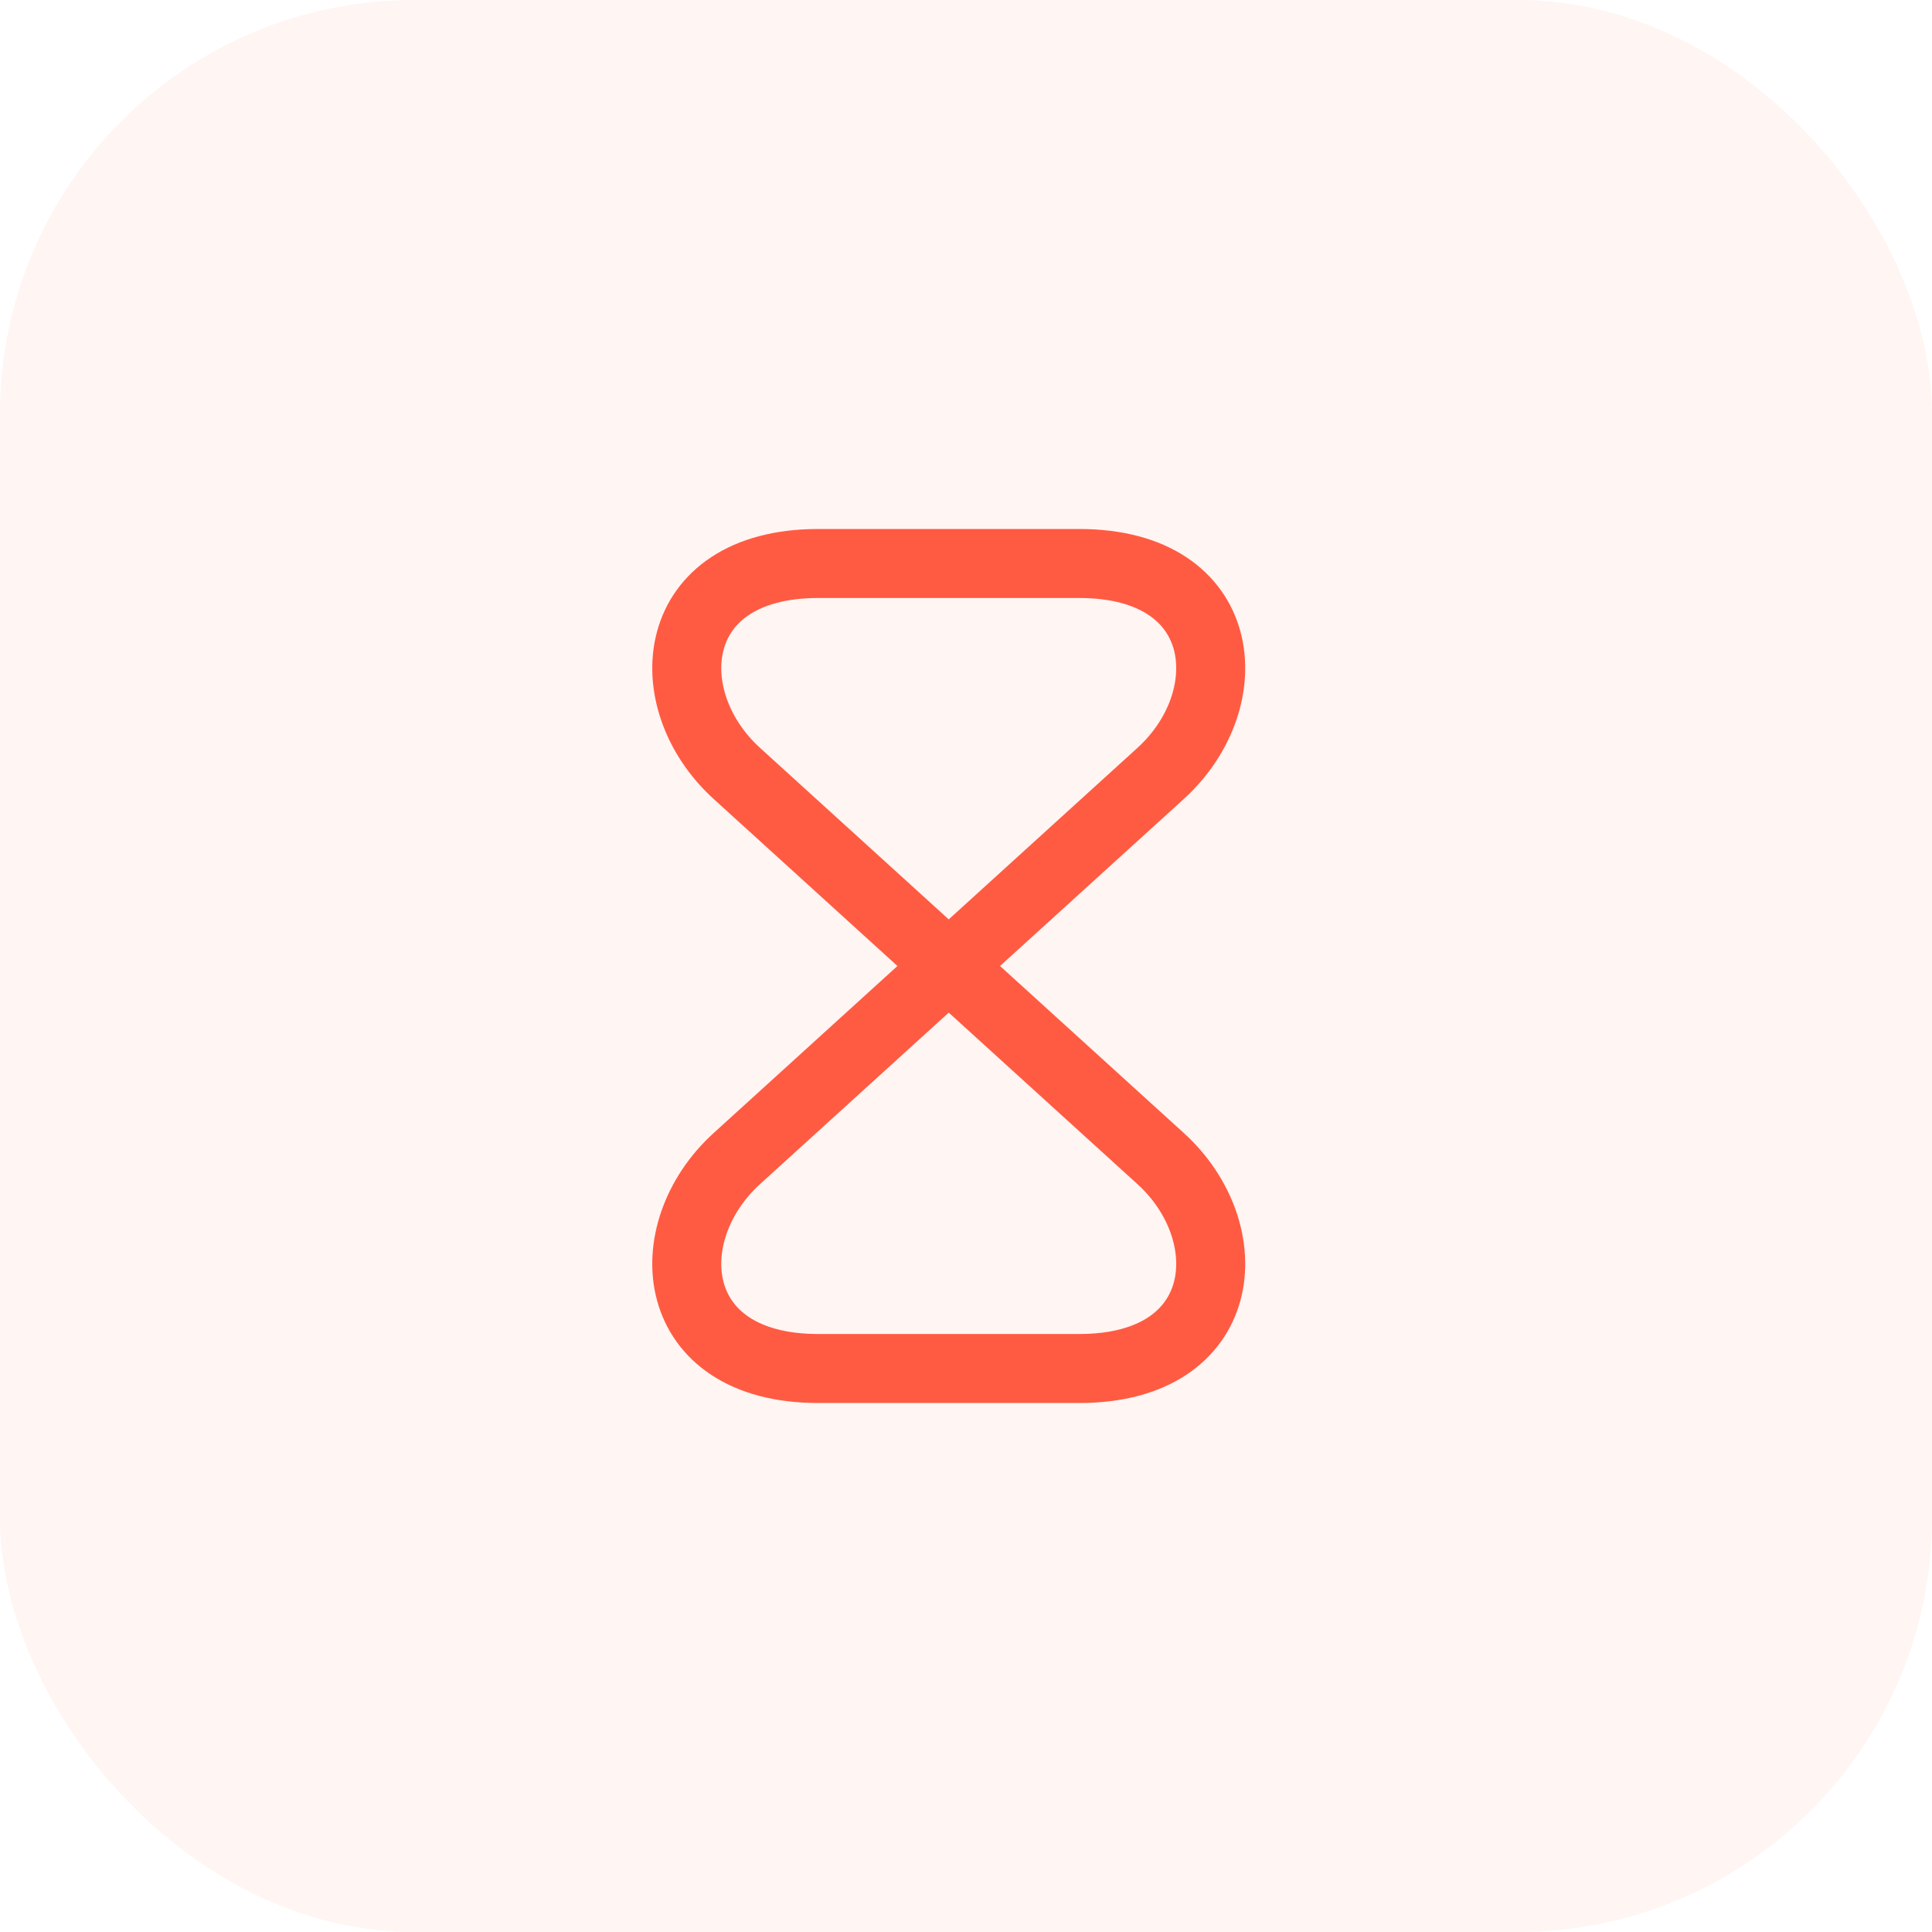
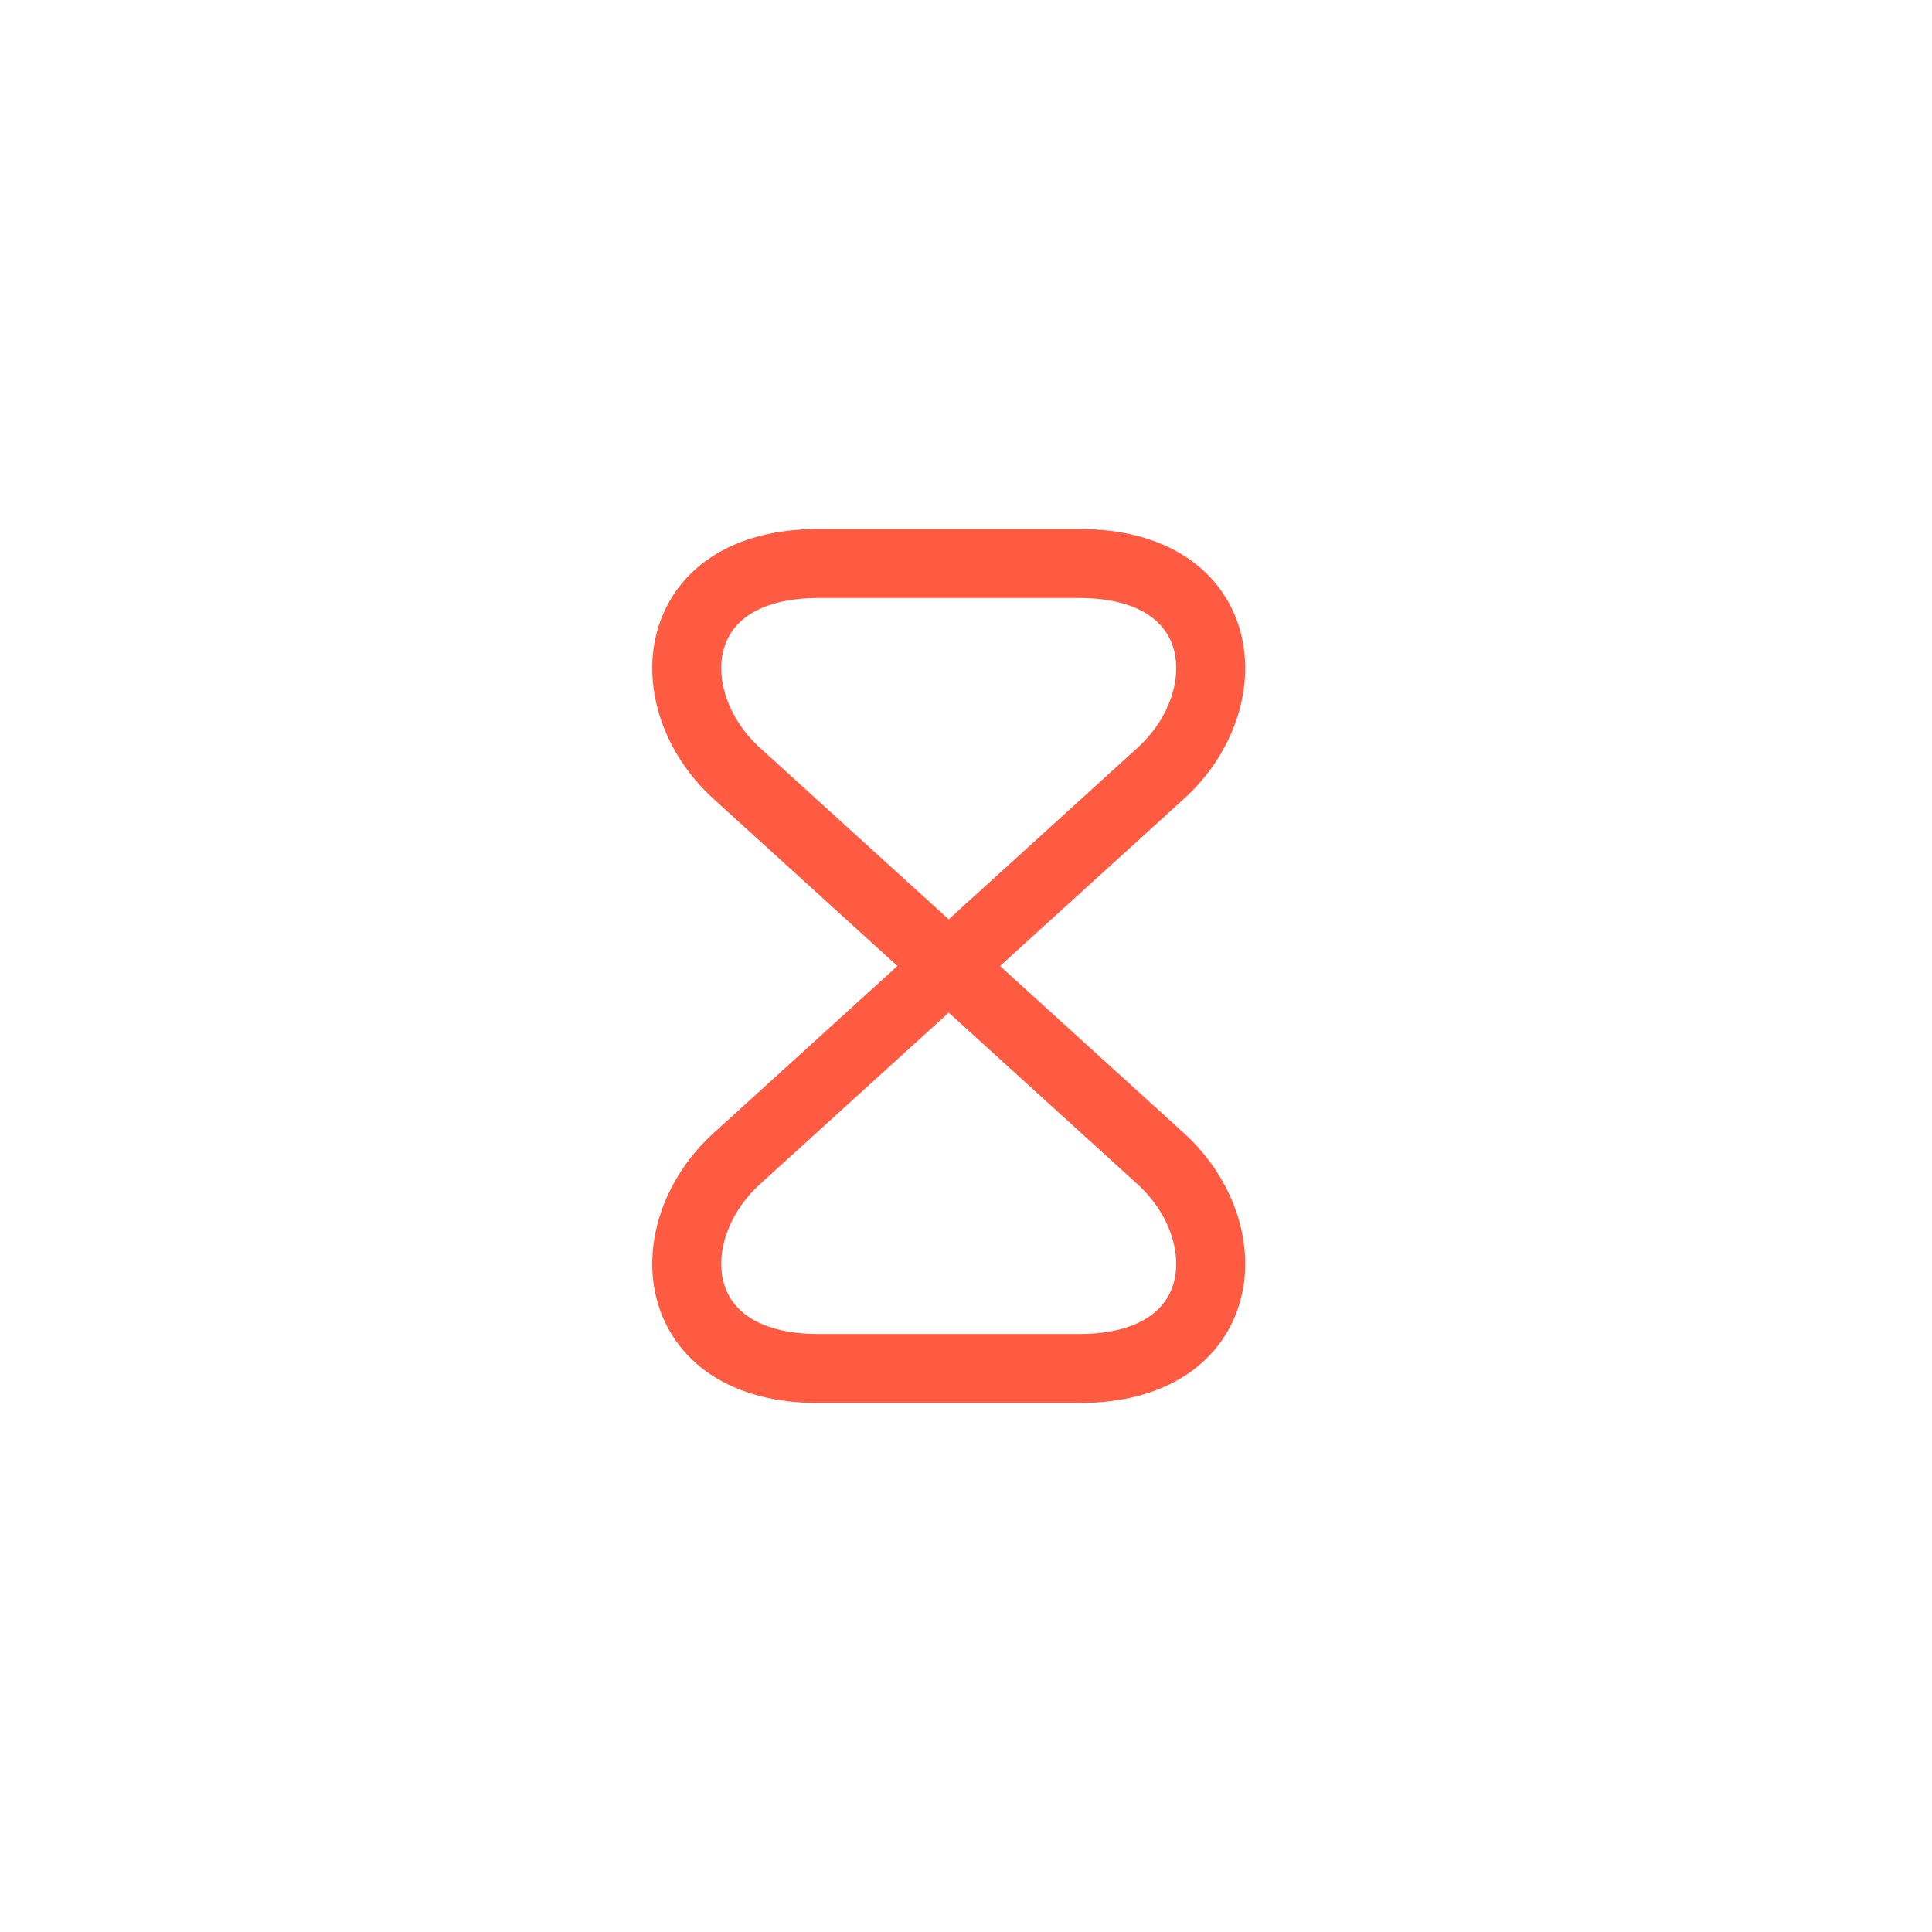
<svg xmlns="http://www.w3.org/2000/svg" width="56" height="56" viewBox="0 0 56 56" fill="none">
-   <rect width="56" height="56" rx="12" fill="#FF5B42" fill-opacity="0.06" />
  <path d="M31.28 16.333H23.72C19.333 16.333 18.995 20.277 21.363 22.423L33.636 33.577C36.005 35.723 35.666 39.667 31.28 39.667H23.72C19.333 39.667 18.995 35.723 21.363 33.577L33.636 22.423C36.005 20.277 35.666 16.333 31.28 16.333Z" stroke="#FF5B42" stroke-width="2" stroke-linecap="round" stroke-linejoin="round" />
</svg>